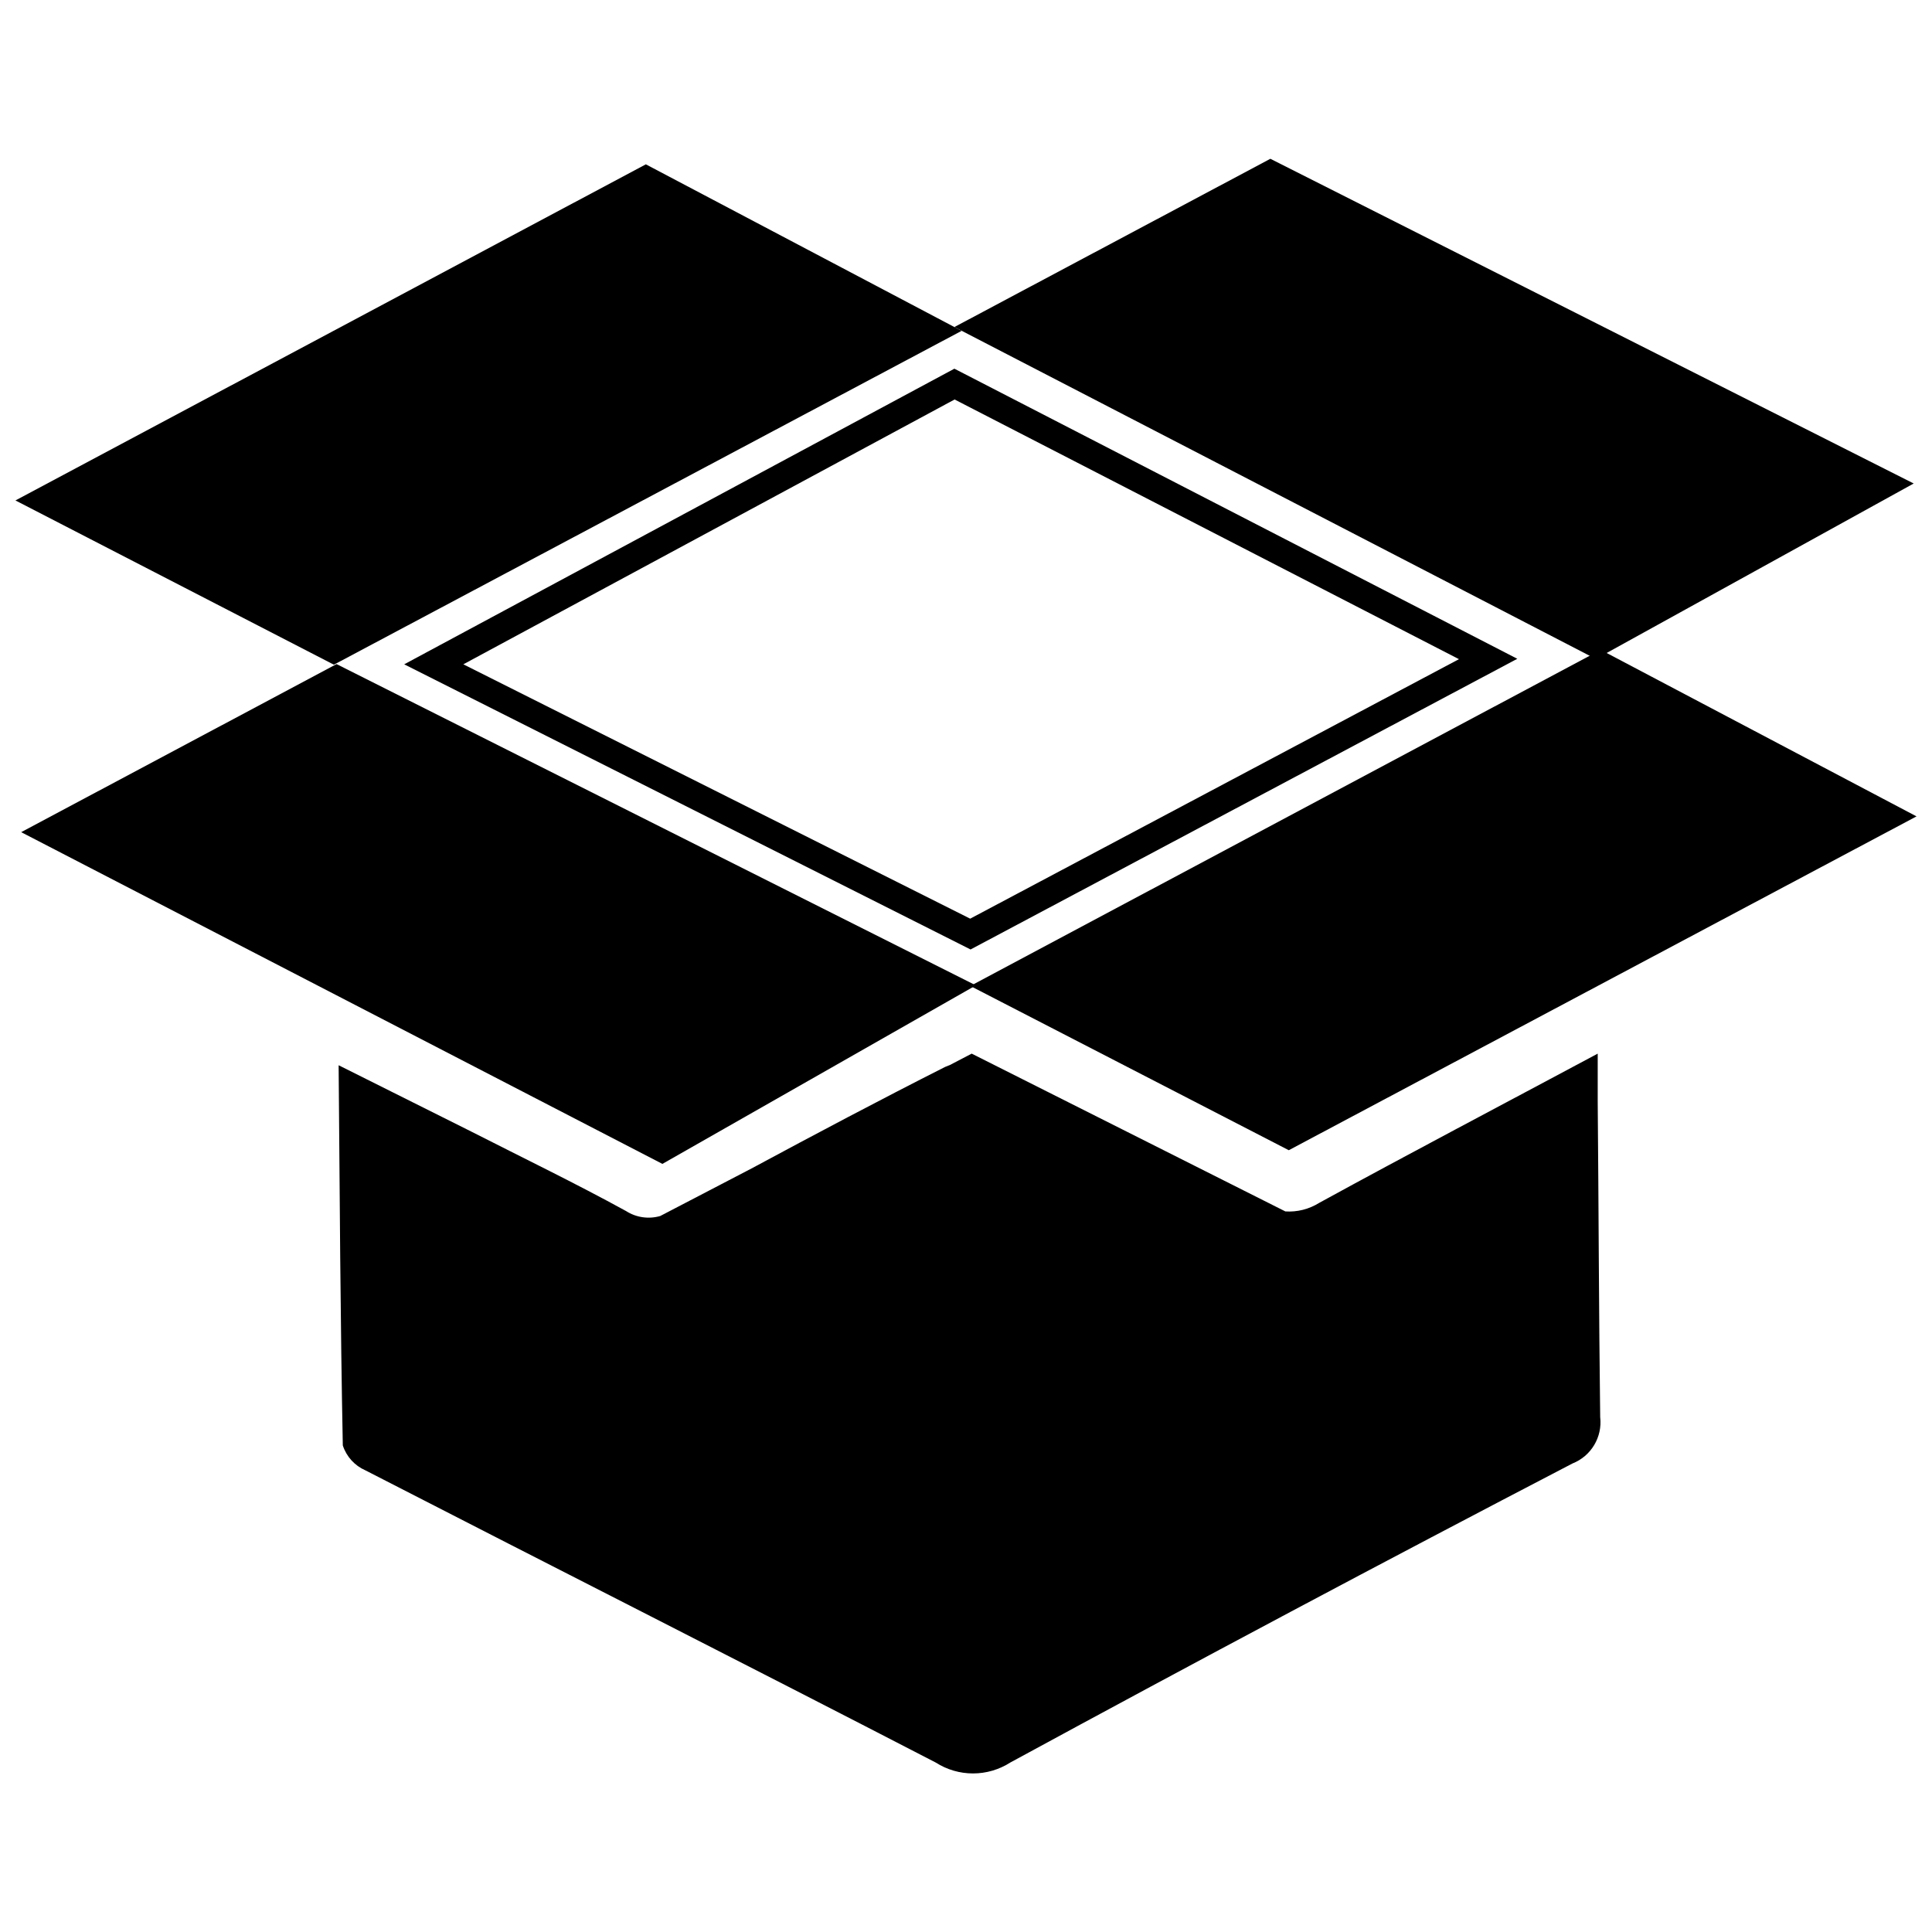
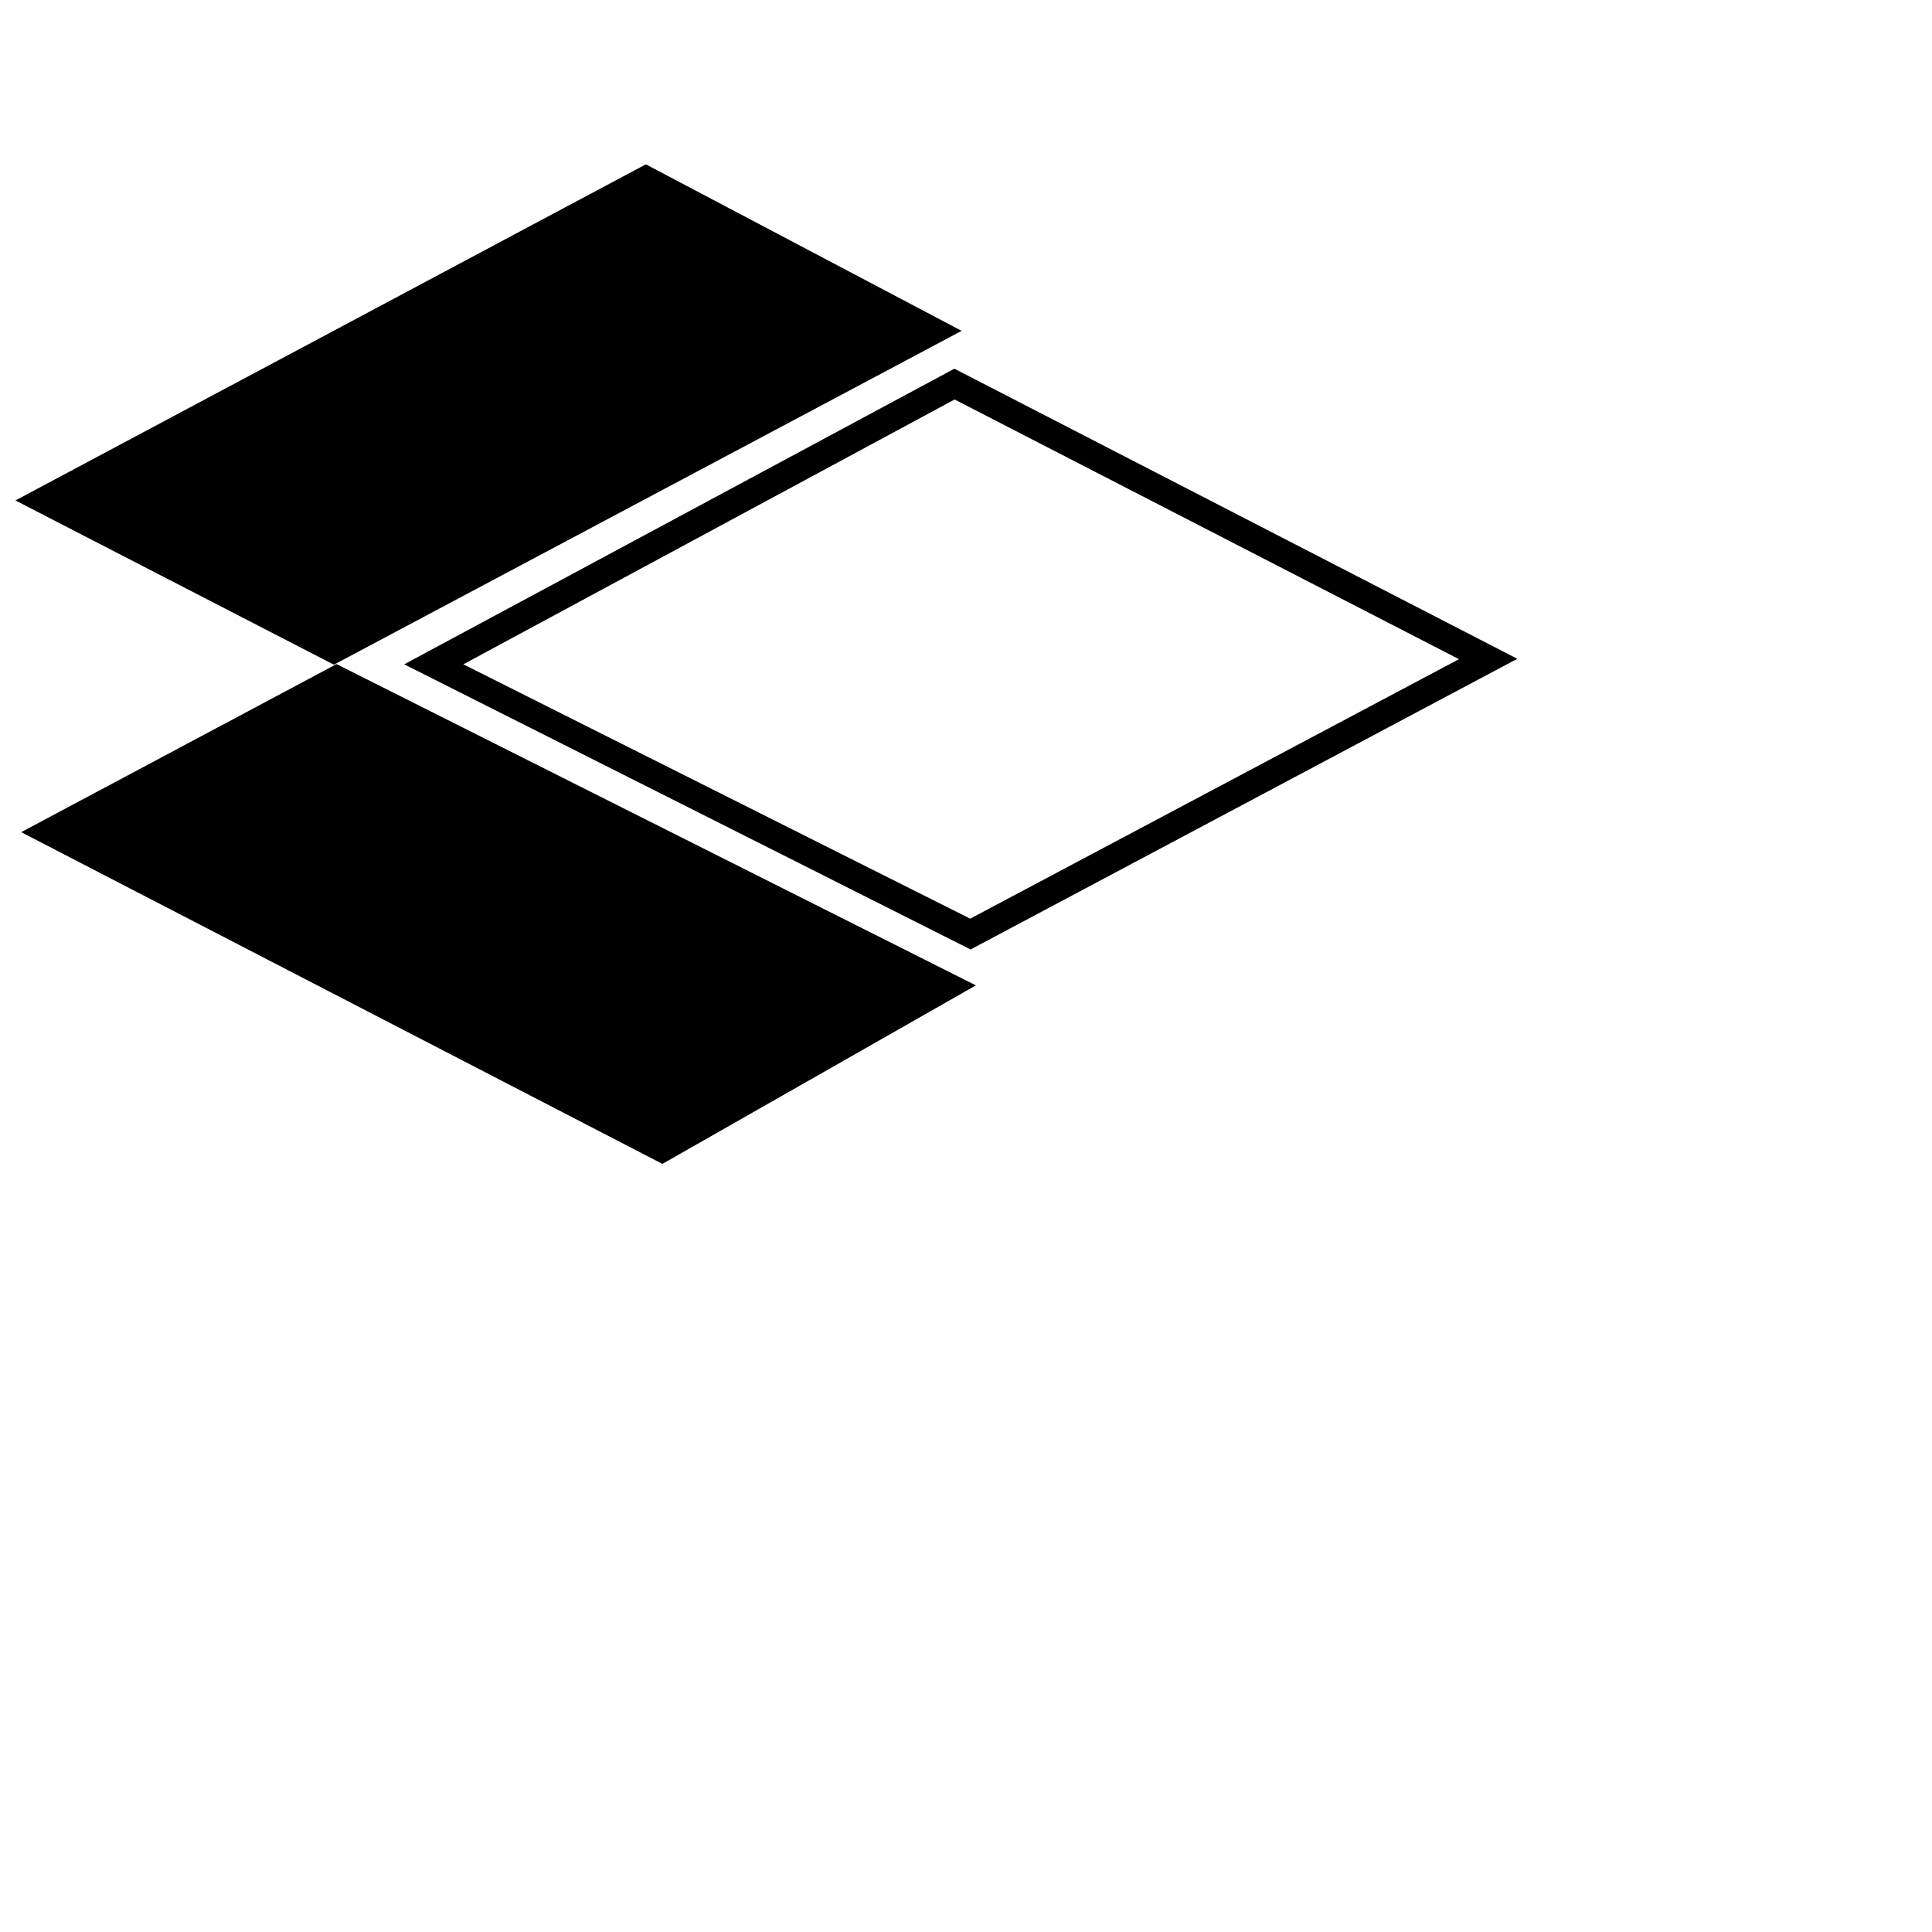
<svg xmlns="http://www.w3.org/2000/svg" width="800px" height="800px" version="1.1" viewBox="144 144 512 512">
  <defs>
    <clipPath id="c">
      <path d="m148.09 187h250.91v134h-250.91z" />
    </clipPath>
    <clipPath id="b">
      <path d="m401 316h250.9v133h-250.9z" />
    </clipPath>
    <clipPath id="a">
-       <path d="m396 186h255.9v133h-255.9z" />
+       <path d="m396 186v133h-255.9z" />
    </clipPath>
  </defs>
  <g clip-path="url(#c)">
    <path d="m398.84 231.68-166.36 88.469-84.387-43.527 167.06-89.074z" />
  </g>
  <path d="m233.19 319.99 169.43 85.145-83.078 47.309-169.93-87.914z" />
  <g clip-path="url(#b)">
-     <path d="m651.9 360.35-166.36 88.469-84.391-43.527 167.06-89.074z" />
-   </g>
+     </g>
  <g clip-path="url(#a)">
-     <path d="m480.66 186.08 170.49 86.051-84.238 46.5-169.98-87.965z" />
-   </g>
-   <path d="m567.41 436.07v-12.848c-25.895 13.855-49.977 26.5-73.809 39.551-2.68 1.676-5.812 2.469-8.969 2.266l-83.125-41.816-5.793 3.023-1.258 0.504c-17.23 8.715-34.258 17.734-51.289 26.902l-24.184 12.594-0.004 0.004c-3.07 0.891-6.375 0.414-9.066-1.309-13.402-7.356-27.258-14.055-40.91-21.008l-35.266-17.633c0.301 34.762 0.453 67.711 1.109 100.76v-0.004c0.961 2.957 3.144 5.359 5.992 6.602 50.383 25.895 100.76 51.387 151.14 77.434 2.949 1.887 6.375 2.887 9.875 2.887s6.926-1 9.875-2.887c49.441-26.871 99.098-53.285 148.98-79.25 4.957-1.953 7.977-7 7.356-12.293-0.355-27.859-0.402-55.668-0.656-83.48z" />
+     </g>
  <path d="m401.21 395.62-150.09-75.57 145.8-78.344 149.18 76.879zm-134.42-75.57 134.32 67.406 129.53-68.77-133.66-68.82z" />
</svg>